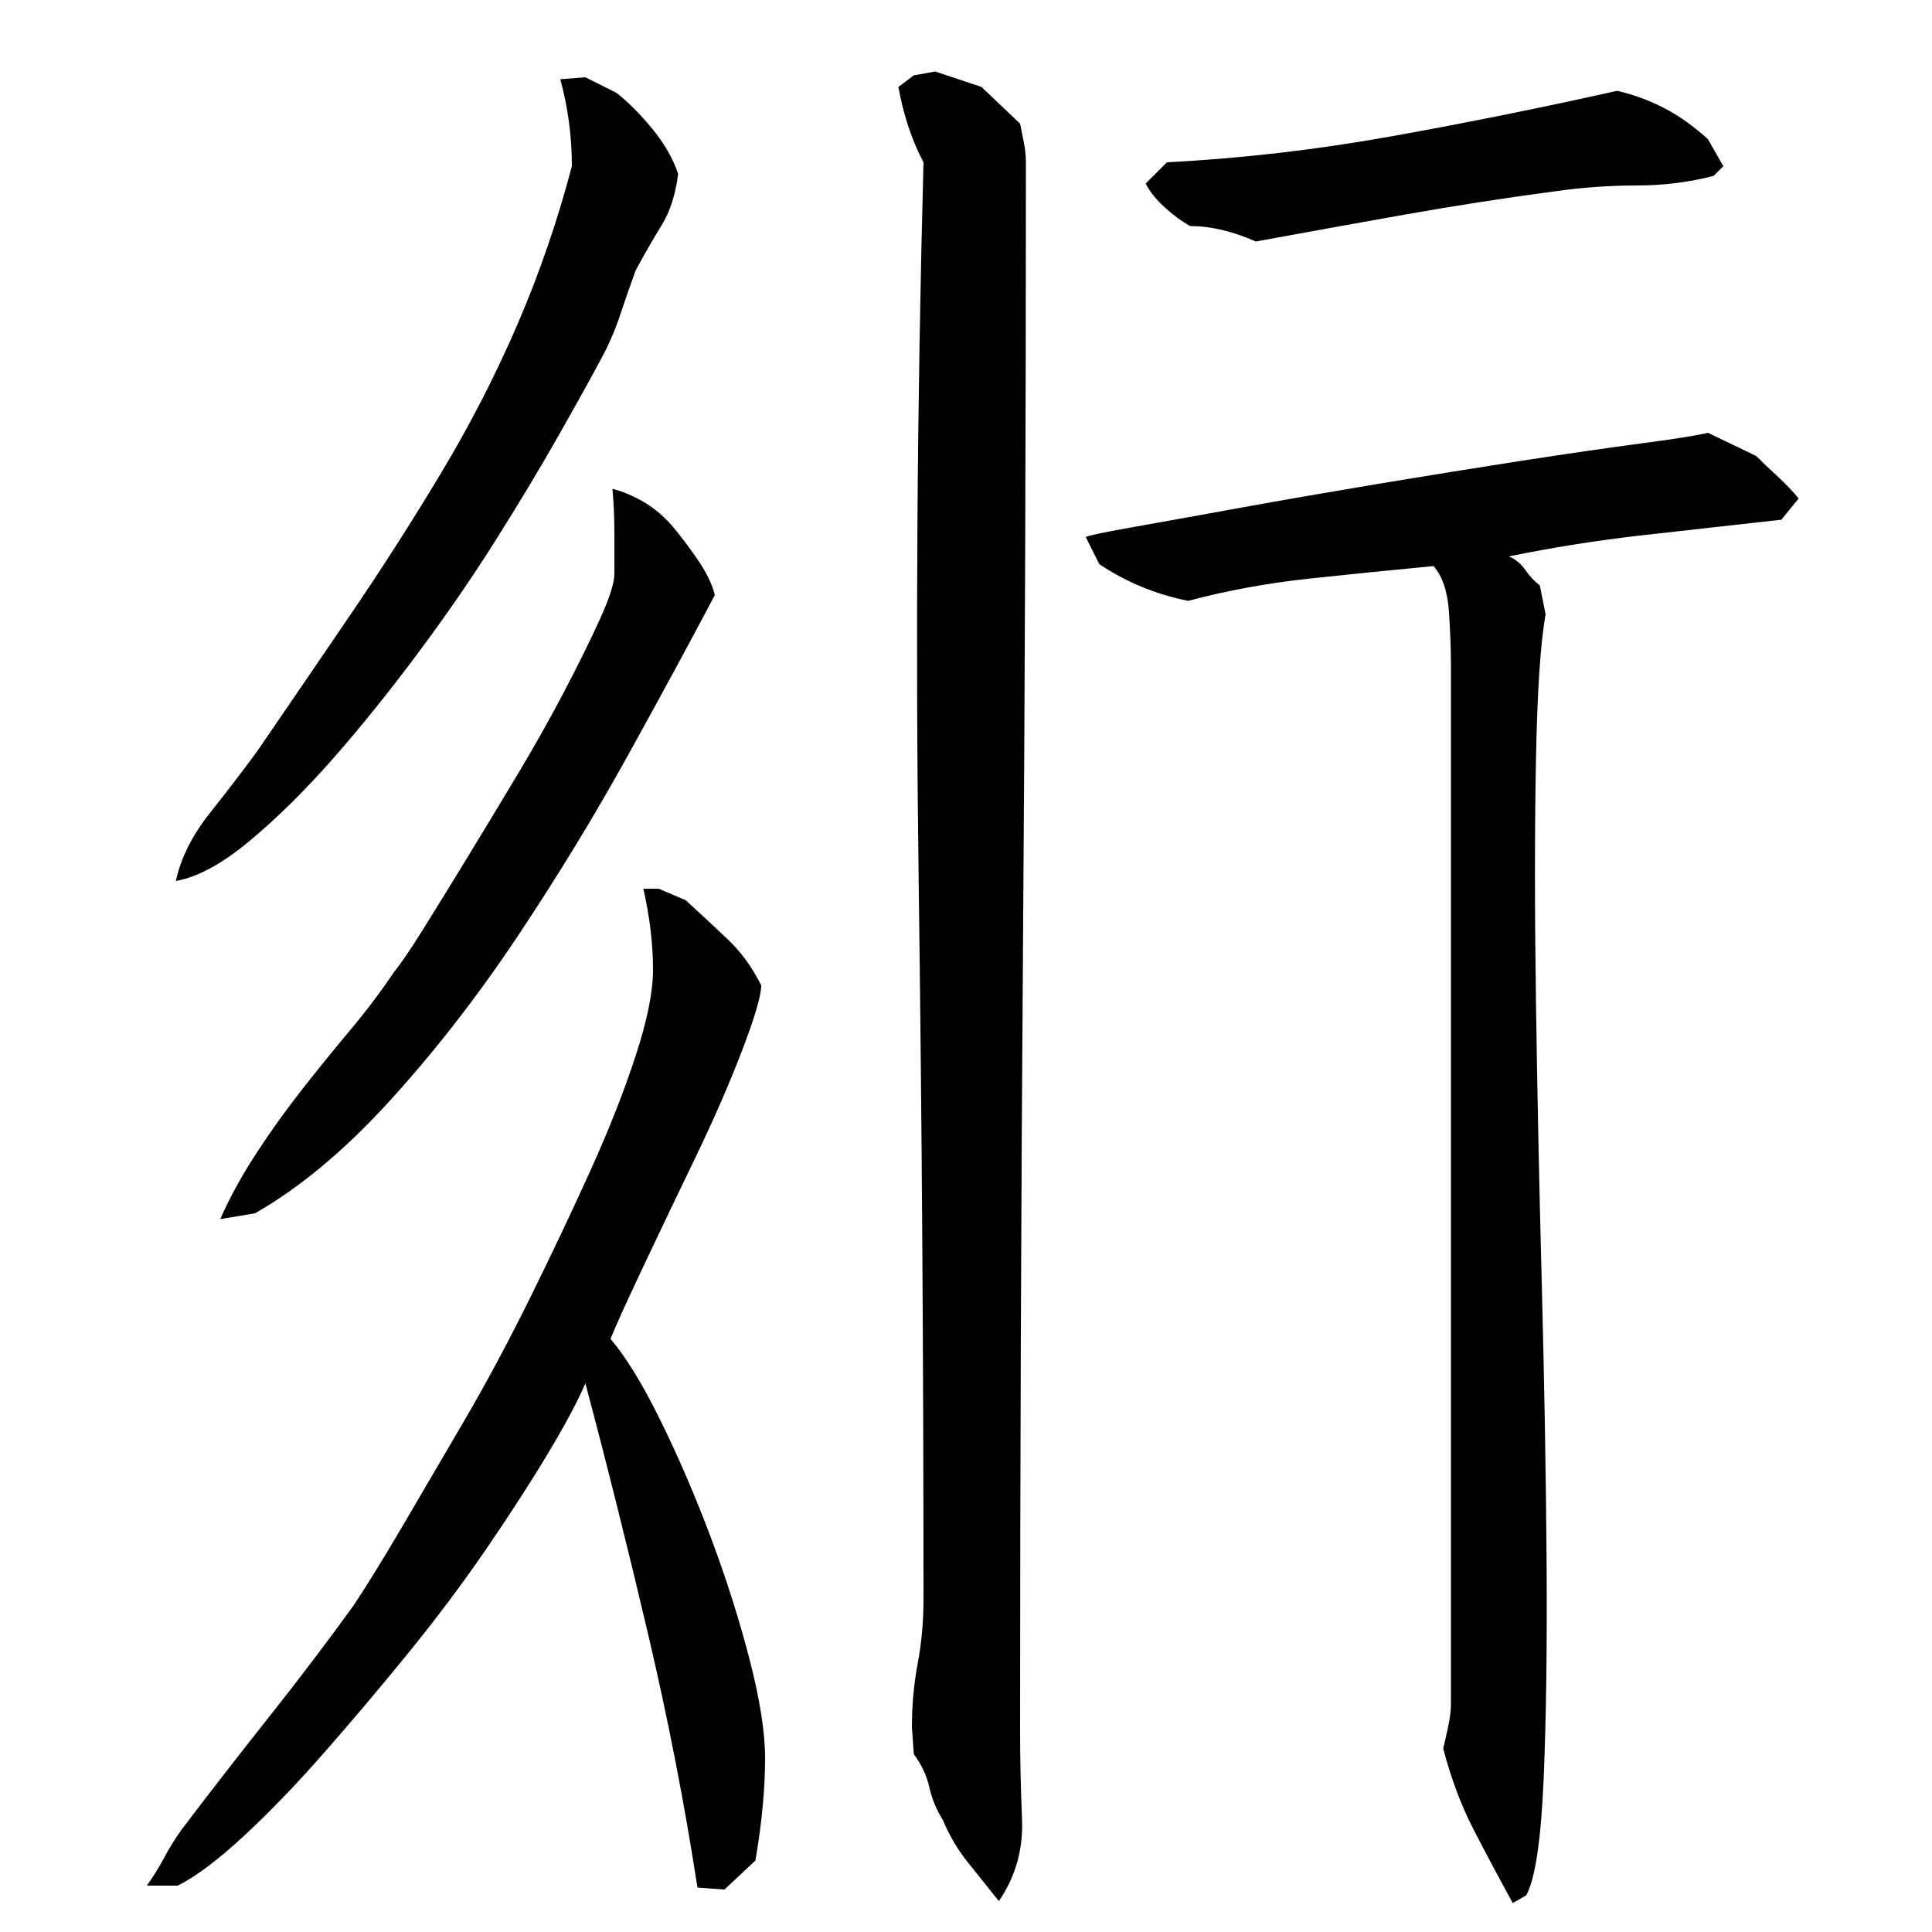
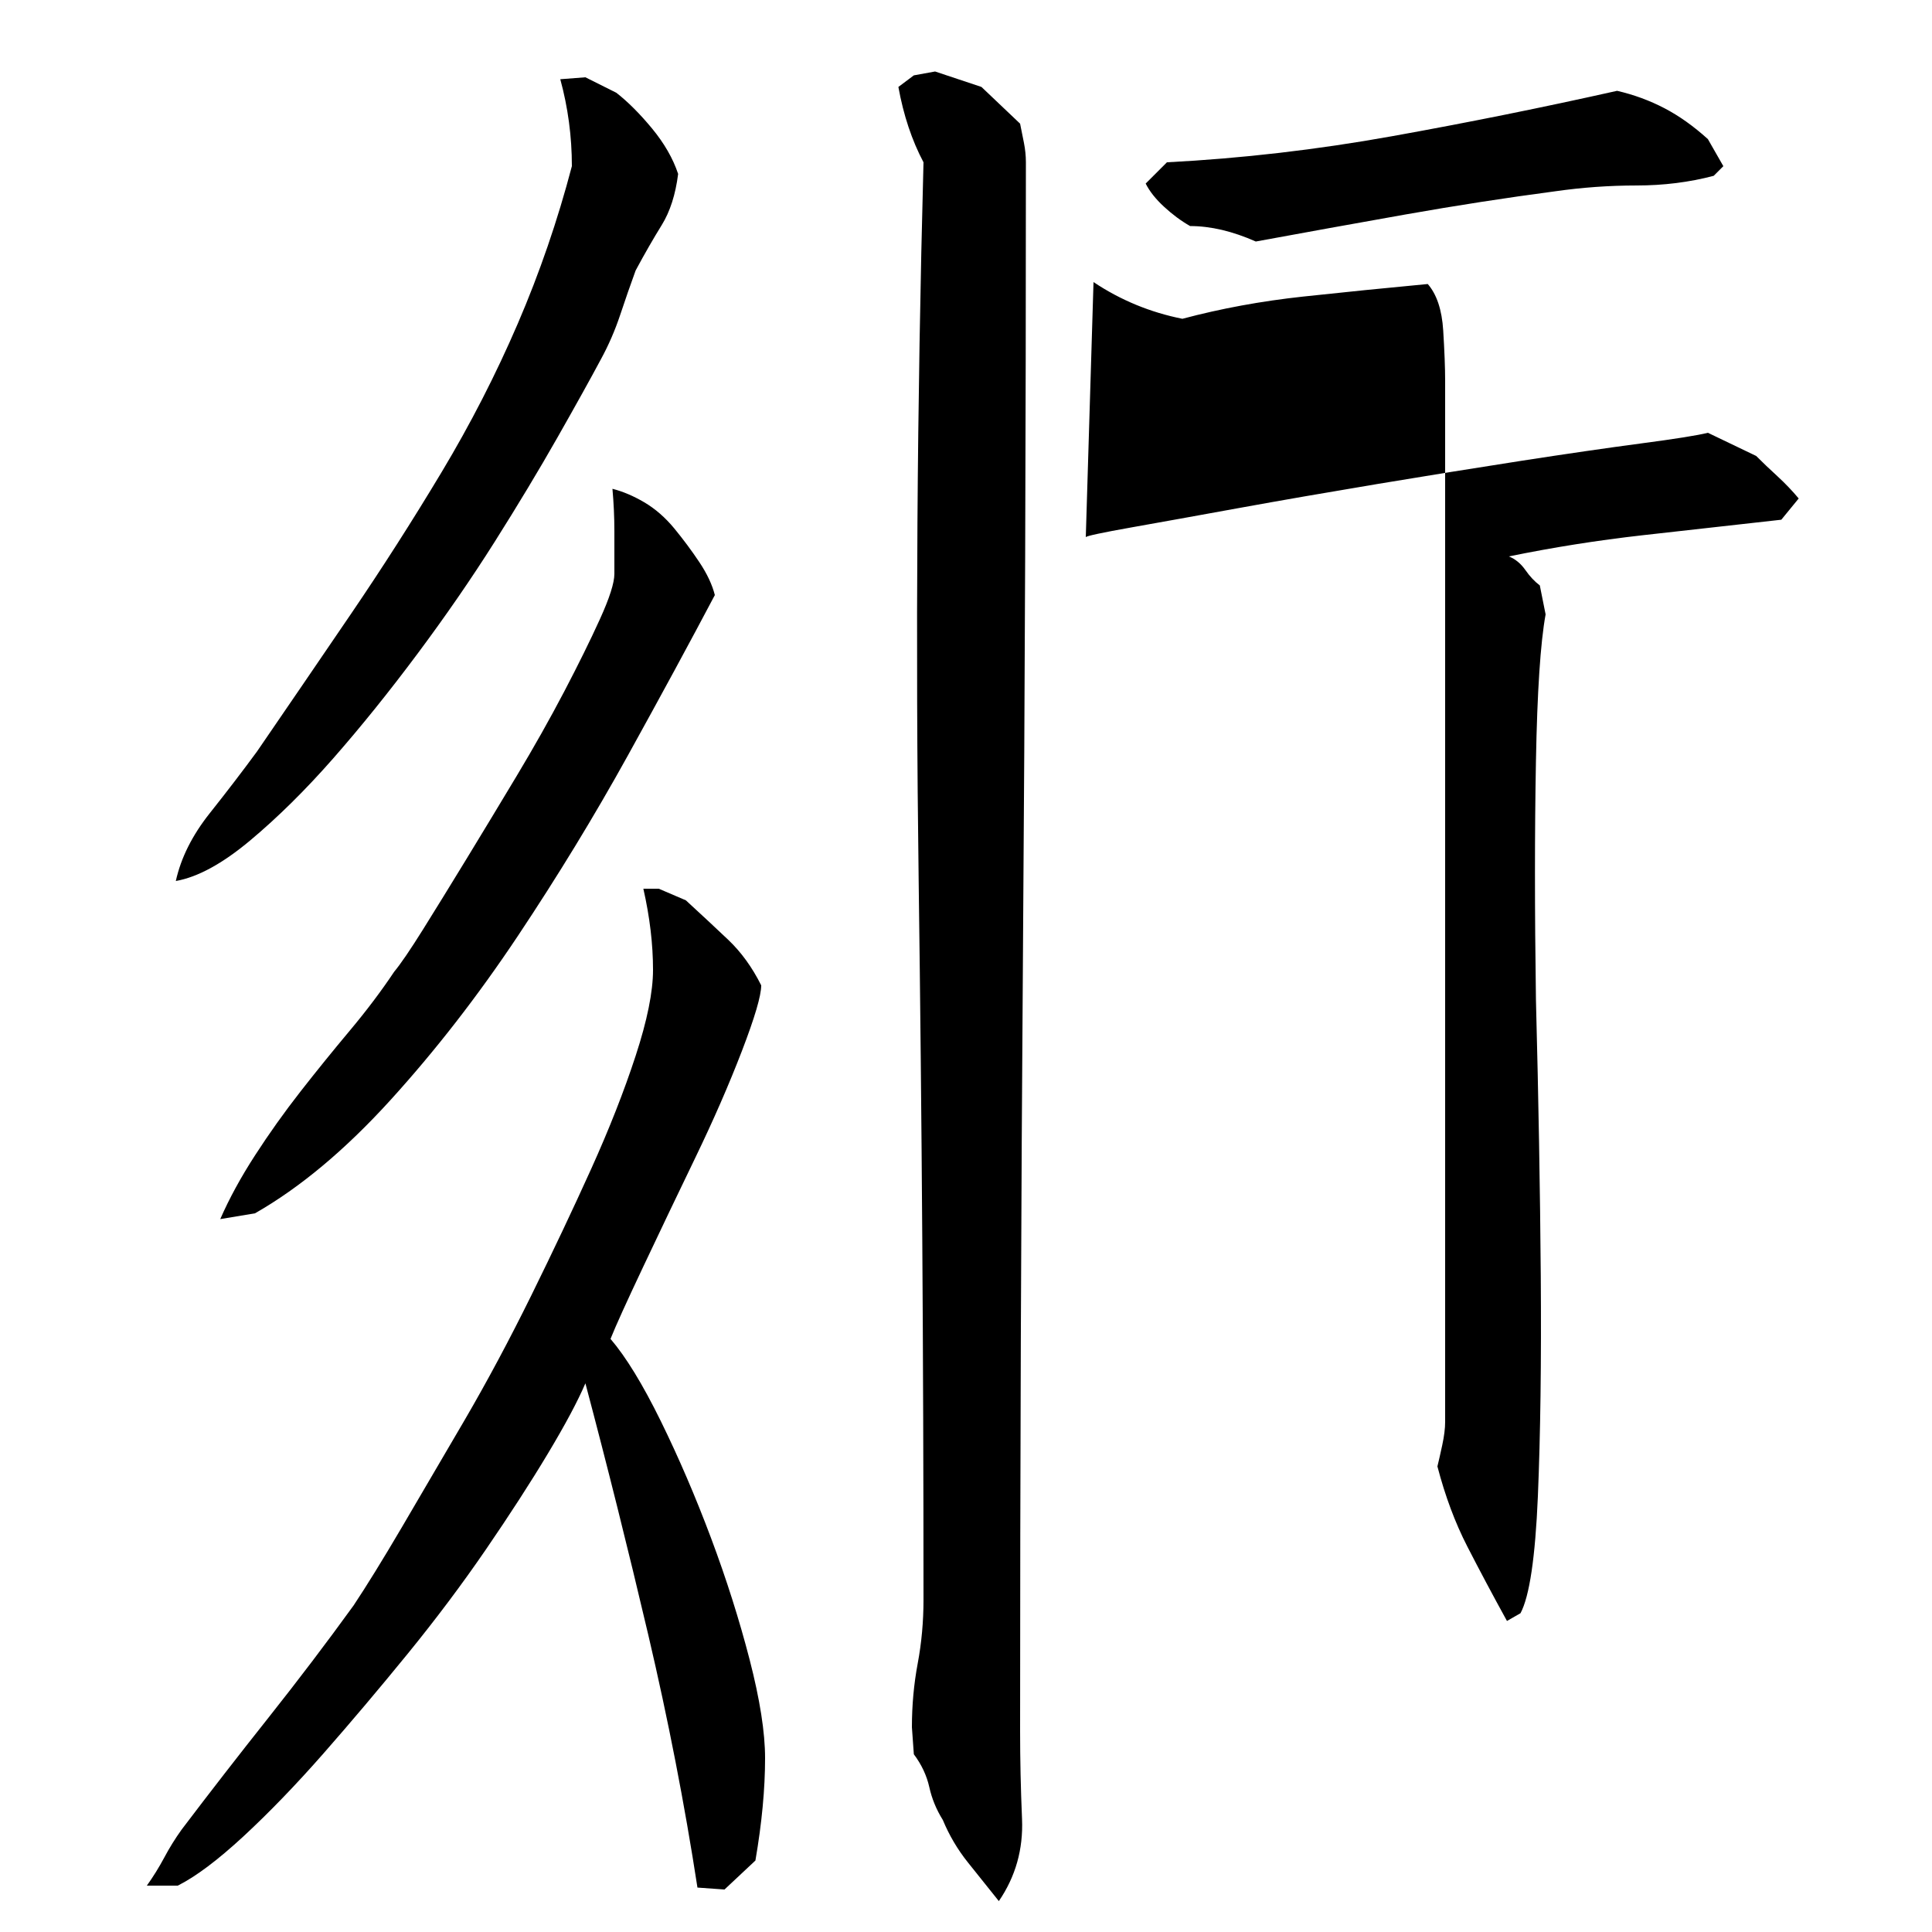
<svg xmlns="http://www.w3.org/2000/svg" version="1.1" id="图层_1" x="0px" y="0px" width="1000px" height="1000px" viewBox="0 0 1000 1000" enable-background="new 0 0 1000 1000" xml:space="preserve">
-   <path d="M303.002,716.006c-4,9.344-10.5,21.5-19.5,36.5s-19.672,31.5-32,49.5c-12.344,18-25.844,36-40.5,54  c-14.672,18-29.172,35.156-43.5,51.5c-14.344,16.328-28.172,30.656-41.5,43c-13.344,12.328-24.672,20.828-34,25.5h-16  c3.328-4.672,6.328-9.5,9-14.5c2.656-5,5.656-9.844,9-14.5c14.656-19.344,29.656-38.672,45-58c15.328-19.328,30-38.656,44-58  c6.656-10,15-23.5,25-40.5s20.828-35.5,32.5-55.5c11.656-20,23.156-41.5,34.5-64.5c11.328-23,21.656-44.828,31-65.5  c9.328-20.656,17-40.156,23-58.5c6-18.328,9-33.156,9-44.5c0-13.328-1.672-27.328-5-42h8l14,6c8,7.344,15.328,14.172,22,20.5  c6.656,6.344,12.328,14.172,17,23.5c0,5.344-3.344,16.672-10,34c-6.672,17.344-14.672,35.672-24,55  c-9.344,19.344-18.344,38.172-27,56.5c-8.672,18.344-14.344,30.844-17,37.5c8,9.344,16.656,23.5,26,42.5c9.328,19,18,39.172,26,60.5  c8,21.344,14.656,42.344,20,63c5.328,20.672,8,37.656,8,51c0,16-1.672,33.656-5,53l-16,15l-14-1c-6.672-43.344-15.172-87-25.5-131  C325.158,802.006,314.33,758.678,303.002,716.006z M91.002,456.006c2.656-12,8.5-23.656,17.5-35c9-11.328,17.156-22,24.5-32  c16-23.328,32.156-47,48.5-71c16.328-24,32-48.5,47-73.5s28.156-50.656,39.5-77c11.328-26.328,20.656-53.5,28-81.5  c0-15.328-2-30.328-6-45l13-1l16,8c6,4.672,12.156,10.844,18.5,18.5c6.328,7.672,10.828,15.5,13.5,23.5  c-1.344,10.672-4.172,19.5-8.5,26.5c-4.344,7-8.844,14.844-13.5,23.5c-2.672,7.344-5.344,15-8,23c-2.672,8-6,15.672-10,23  c-5.344,10-12.844,23.5-22.5,40.5c-9.672,17-20.5,35-32.5,54s-25.344,38.344-40,58c-14.672,19.672-29.172,37.672-43.5,54  c-14.344,16.344-28.672,30.5-43,42.5C115.158,447.006,102.33,454.006,91.002,456.006z M114.002,631.006  c4.656-10.656,10.656-21.656,18-33c7.328-11.328,15.156-22.328,23.5-33c8.328-10.656,16.828-21.156,25.5-31.5  c8.656-10.328,16.328-20.5,23-30.5c3.328-4,8.328-11.328,15-22c6.656-10.656,14.156-22.828,22.5-36.5c8.328-13.656,17-28,26-43  s17.156-29.5,24.5-43.5c7.328-14,13.5-26.5,18.5-37.5s7.5-18.828,7.5-23.5c0-7.328,0-14.656,0-22c0-7.328-0.344-14.656-1-22  c5.328,1.344,10.828,3.672,16.5,7c5.656,3.344,10.828,7.844,15.5,13.5c4.656,5.672,9,11.5,13,17.5s6.656,11.672,8,17  c-12.672,24-27.672,51.672-45,83c-17.344,31.344-36.344,62.5-57,93.5c-20.672,31-42.672,59.344-66,85  c-23.344,25.672-46.672,45.172-70,58.5L114.002,631.006z M478.002,828.006c0-124.656-0.844-248.656-2.5-372  c-1.672-123.328-0.844-247.328,2.5-372c-6-11.328-10.344-24.328-13-39l8-6l11-2l24,8l20,19c0.656,3.344,1.328,6.672,2,10  c0.656,3.344,1,6.672,1,10c0,136-0.5,271.5-1.5,406.5s-1.5,270.172-1.5,405.5c0,14.656,0.328,29.828,1,45.5  c0.656,15.656-3.344,29.828-12,42.5c-5.344-6.672-10.672-13.344-16-20c-5.344-6.672-9.672-14-13-22c-3.344-5.344-5.672-11-7-17  c-1.344-6-4-11.672-8-17l-1-14c0-11.328,1-22.328,3-33C477.002,850.35,478.002,839.35,478.002,828.006z M562.002,278.006  c0.656-0.656,8.5-2.328,23.5-5c15-2.656,33.5-6,55.5-10s46-8.156,72-12.5c26-4.328,50.828-8.328,74.5-12  c23.656-3.656,44.328-6.656,62-9c17.656-2.328,29.156-4.156,34.5-5.5l25,12c3.328,3.344,7,6.844,11,10.5c4,3.672,7.656,7.5,11,11.5  l-9,11c-24,2.672-47.844,5.344-71.5,8c-23.672,2.672-46.844,6.344-69.5,11c3.328,1.344,6.156,3.672,8.5,7c2.328,3.344,4.828,6,7.5,8  l3,15c-2.672,14.672-4.344,40-5,76c-0.672,36-0.672,77.172,0,123.5c0.656,46.344,1.656,95,3,146c1.328,51,2.156,98.672,2.5,143  c0.328,44.344-0.172,82.344-1.5,114c-1.344,31.656-4.344,51.828-9,60.5l-7,4c-7.344-13.344-14.172-26.172-20.5-38.5  c-6.344-12.344-11.5-26.172-15.5-41.5c0.656-2.672,1.5-6.344,2.5-11c1-4.672,1.5-8.656,1.5-12v-539c0-6.656-0.344-15.328-1-26  c-0.672-10.656-3.344-18.656-8-24c-21.344,2-42.844,4.172-64.5,6.5c-21.672,2.344-42.5,6.172-62.5,11.5  c-16.672-3.328-32-9.656-46-19L562.002,278.006z M837.002,47.006c8.656,2,16.828,5,24.5,9c7.656,4,15.156,9.344,22.5,16l8,14l-5,5  c-12.672,3.344-26,5-40,5s-28,1-42,3c-25.344,3.344-51.172,7.344-77.5,12c-26.344,4.672-52.172,9.344-77.5,14  c-6-2.656-11.844-4.656-17.5-6c-5.672-1.328-11.172-2-16.5-2c-4.672-2.656-9.172-6-13.5-10c-4.344-4-7.5-8-9.5-12l11-11  c38.656-2,77.5-6.5,116.5-13.5S798.33,55.678,837.002,47.006z" />
+   <path d="M303.002,716.006c-4,9.344-10.5,21.5-19.5,36.5s-19.672,31.5-32,49.5c-12.344,18-25.844,36-40.5,54  c-14.672,18-29.172,35.156-43.5,51.5c-14.344,16.328-28.172,30.656-41.5,43c-13.344,12.328-24.672,20.828-34,25.5h-16  c3.328-4.672,6.328-9.5,9-14.5c2.656-5,5.656-9.844,9-14.5c14.656-19.344,29.656-38.672,45-58c15.328-19.328,30-38.656,44-58  c6.656-10,15-23.5,25-40.5s20.828-35.5,32.5-55.5c11.656-20,23.156-41.5,34.5-64.5c11.328-23,21.656-44.828,31-65.5  c9.328-20.656,17-40.156,23-58.5c6-18.328,9-33.156,9-44.5c0-13.328-1.672-27.328-5-42h8l14,6c8,7.344,15.328,14.172,22,20.5  c6.656,6.344,12.328,14.172,17,23.5c0,5.344-3.344,16.672-10,34c-6.672,17.344-14.672,35.672-24,55  c-9.344,19.344-18.344,38.172-27,56.5c-8.672,18.344-14.344,30.844-17,37.5c8,9.344,16.656,23.5,26,42.5c9.328,19,18,39.172,26,60.5  c8,21.344,14.656,42.344,20,63c5.328,20.672,8,37.656,8,51c0,16-1.672,33.656-5,53l-16,15l-14-1c-6.672-43.344-15.172-87-25.5-131  C325.158,802.006,314.33,758.678,303.002,716.006z M91.002,456.006c2.656-12,8.5-23.656,17.5-35c9-11.328,17.156-22,24.5-32  c16-23.328,32.156-47,48.5-71c16.328-24,32-48.5,47-73.5s28.156-50.656,39.5-77c11.328-26.328,20.656-53.5,28-81.5  c0-15.328-2-30.328-6-45l13-1l16,8c6,4.672,12.156,10.844,18.5,18.5c6.328,7.672,10.828,15.5,13.5,23.5  c-1.344,10.672-4.172,19.5-8.5,26.5c-4.344,7-8.844,14.844-13.5,23.5c-2.672,7.344-5.344,15-8,23c-2.672,8-6,15.672-10,23  c-5.344,10-12.844,23.5-22.5,40.5c-9.672,17-20.5,35-32.5,54s-25.344,38.344-40,58c-14.672,19.672-29.172,37.672-43.5,54  c-14.344,16.344-28.672,30.5-43,42.5C115.158,447.006,102.33,454.006,91.002,456.006z M114.002,631.006  c4.656-10.656,10.656-21.656,18-33c7.328-11.328,15.156-22.328,23.5-33c8.328-10.656,16.828-21.156,25.5-31.5  c8.656-10.328,16.328-20.5,23-30.5c3.328-4,8.328-11.328,15-22c6.656-10.656,14.156-22.828,22.5-36.5c8.328-13.656,17-28,26-43  s17.156-29.5,24.5-43.5c7.328-14,13.5-26.5,18.5-37.5s7.5-18.828,7.5-23.5c0-7.328,0-14.656,0-22c0-7.328-0.344-14.656-1-22  c5.328,1.344,10.828,3.672,16.5,7c5.656,3.344,10.828,7.844,15.5,13.5c4.656,5.672,9,11.5,13,17.5s6.656,11.672,8,17  c-12.672,24-27.672,51.672-45,83c-17.344,31.344-36.344,62.5-57,93.5c-20.672,31-42.672,59.344-66,85  c-23.344,25.672-46.672,45.172-70,58.5L114.002,631.006z M478.002,828.006c0-124.656-0.844-248.656-2.5-372  c-1.672-123.328-0.844-247.328,2.5-372c-6-11.328-10.344-24.328-13-39l8-6l11-2l24,8l20,19c0.656,3.344,1.328,6.672,2,10  c0.656,3.344,1,6.672,1,10c0,136-0.5,271.5-1.5,406.5s-1.5,270.172-1.5,405.5c0,14.656,0.328,29.828,1,45.5  c0.656,15.656-3.344,29.828-12,42.5c-5.344-6.672-10.672-13.344-16-20c-5.344-6.672-9.672-14-13-22c-3.344-5.344-5.672-11-7-17  c-1.344-6-4-11.672-8-17l-1-14c0-11.328,1-22.328,3-33C477.002,850.35,478.002,839.35,478.002,828.006z M562.002,278.006  c0.656-0.656,8.5-2.328,23.5-5c15-2.656,33.5-6,55.5-10s46-8.156,72-12.5c26-4.328,50.828-8.328,74.5-12  c23.656-3.656,44.328-6.656,62-9c17.656-2.328,29.156-4.156,34.5-5.5l25,12c3.328,3.344,7,6.844,11,10.5c4,3.672,7.656,7.5,11,11.5  l-9,11c-24,2.672-47.844,5.344-71.5,8c-23.672,2.672-46.844,6.344-69.5,11c3.328,1.344,6.156,3.672,8.5,7c2.328,3.344,4.828,6,7.5,8  l3,15c-2.672,14.672-4.344,40-5,76c-0.672,36-0.672,77.172,0,123.5c1.328,51,2.156,98.672,2.5,143  c0.328,44.344-0.172,82.344-1.5,114c-1.344,31.656-4.344,51.828-9,60.5l-7,4c-7.344-13.344-14.172-26.172-20.5-38.5  c-6.344-12.344-11.5-26.172-15.5-41.5c0.656-2.672,1.5-6.344,2.5-11c1-4.672,1.5-8.656,1.5-12v-539c0-6.656-0.344-15.328-1-26  c-0.672-10.656-3.344-18.656-8-24c-21.344,2-42.844,4.172-64.5,6.5c-21.672,2.344-42.5,6.172-62.5,11.5  c-16.672-3.328-32-9.656-46-19L562.002,278.006z M837.002,47.006c8.656,2,16.828,5,24.5,9c7.656,4,15.156,9.344,22.5,16l8,14l-5,5  c-12.672,3.344-26,5-40,5s-28,1-42,3c-25.344,3.344-51.172,7.344-77.5,12c-26.344,4.672-52.172,9.344-77.5,14  c-6-2.656-11.844-4.656-17.5-6c-5.672-1.328-11.172-2-16.5-2c-4.672-2.656-9.172-6-13.5-10c-4.344-4-7.5-8-9.5-12l11-11  c38.656-2,77.5-6.5,116.5-13.5S798.33,55.678,837.002,47.006z" />
</svg>